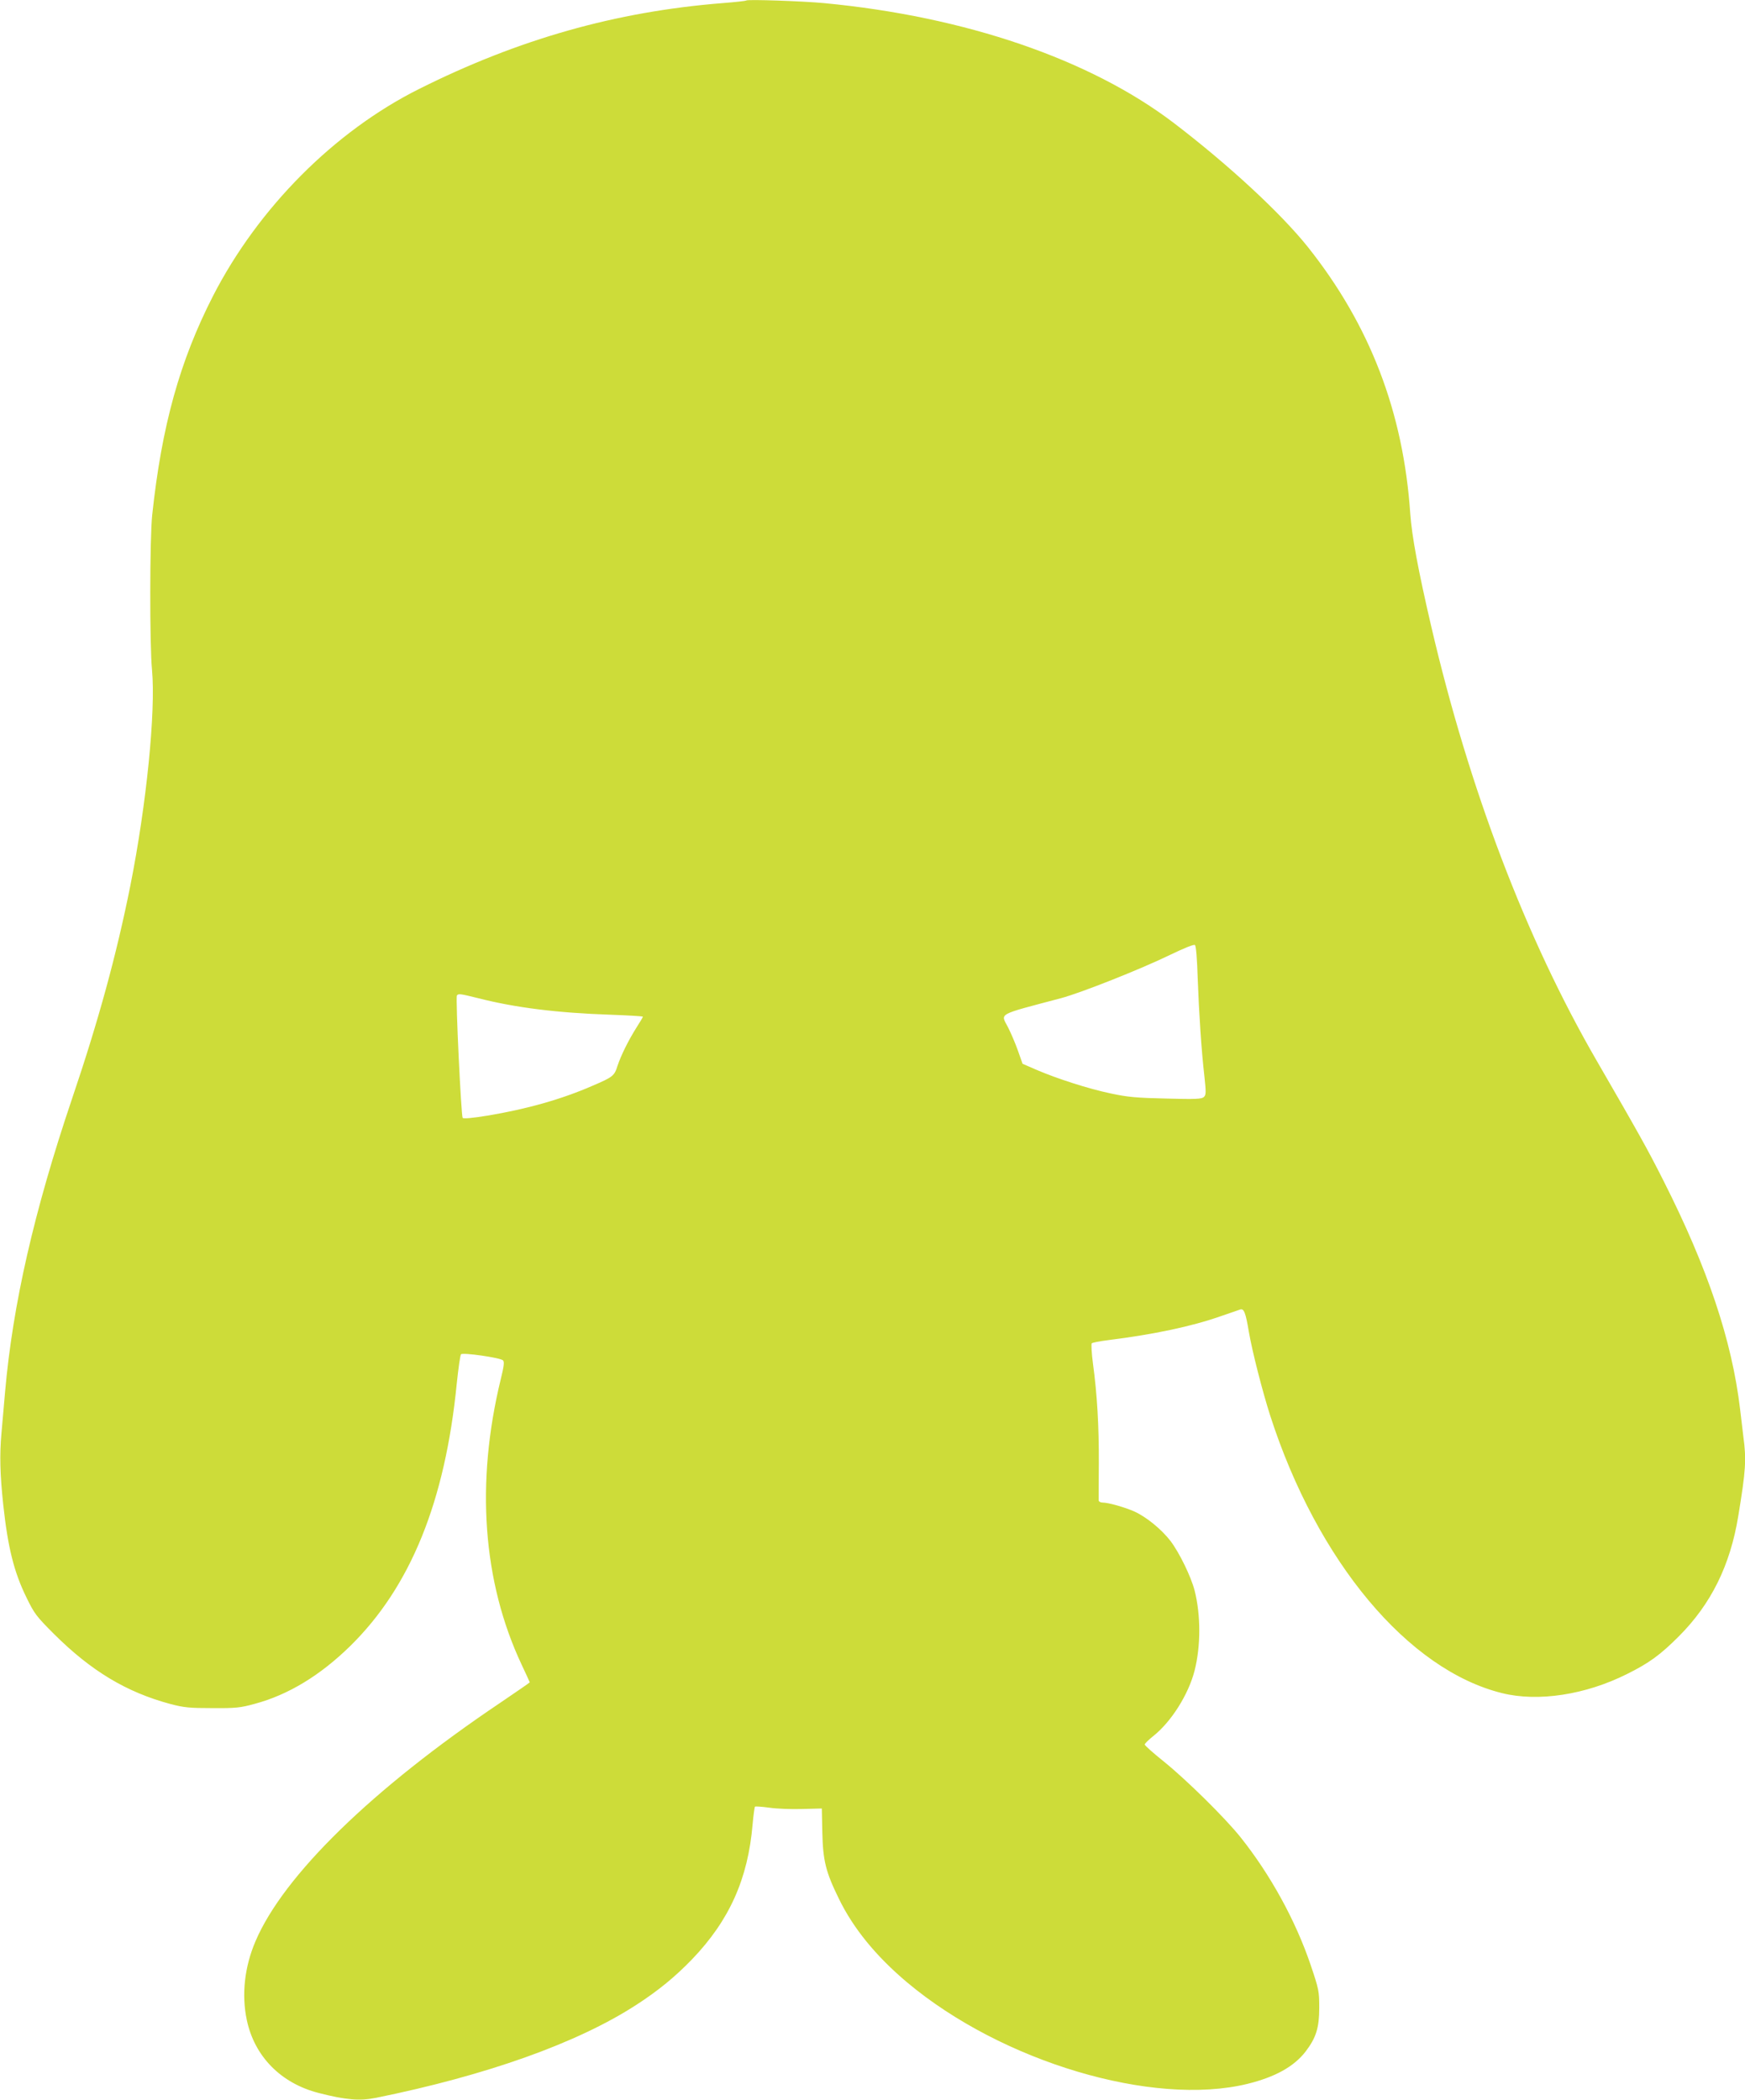
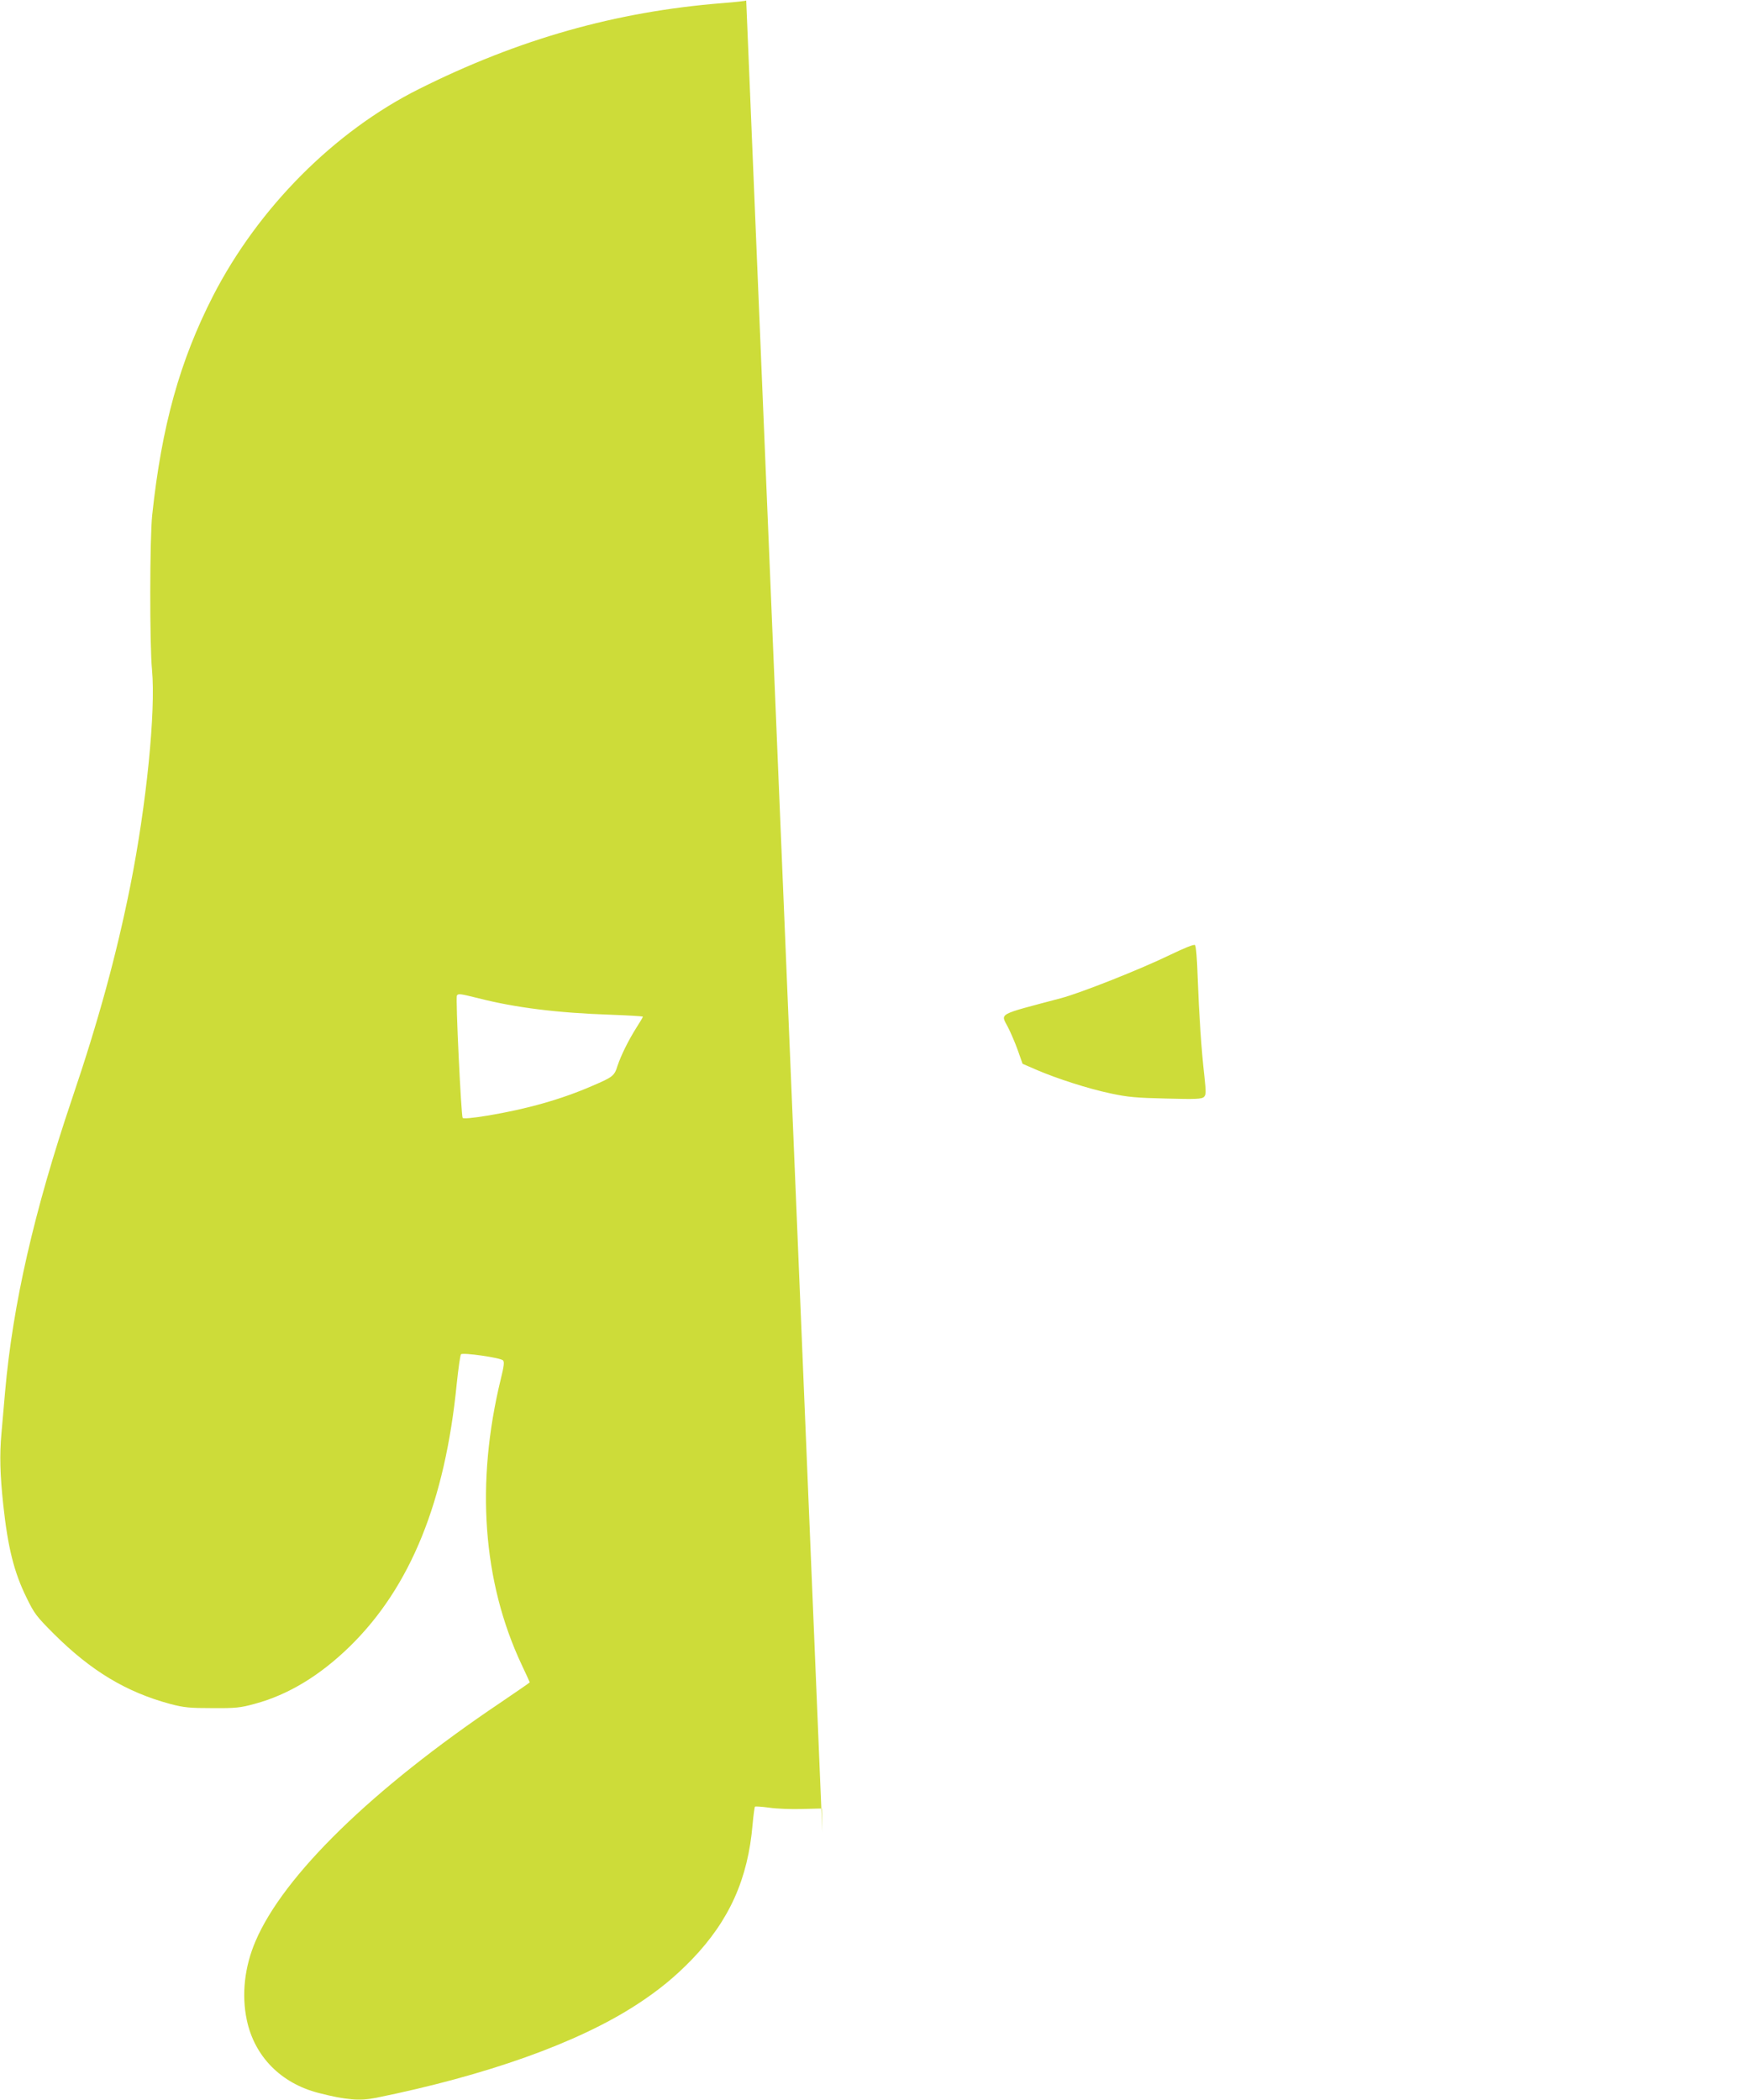
<svg xmlns="http://www.w3.org/2000/svg" version="1.0" width="1064pt" height="1280pt" viewBox="0 0 1064 1280" preserveAspectRatio="xMidYMid meet">
  <g transform="translate(0,1280) scale(0.1,-0.1)" fill="#cddc39" stroke="none">
-     <path d="M4550 12797 c-3 -3 -68 -10 -145 -16 -652 -52 -1243 -220 -1849 -523 -518 -259 -981 -725 -1257 -1262 -203 -397 -313 -792 -371 -1336 -15 -140 -16 -793 -1 -945 23 -253 -34 -821 -132 -1313 -85 -425 -195 -826 -356 -1301 -231 -684 -361 -1252 -408 -1786 -6 -66 -16 -179 -22 -251 -12 -132 -9 -253 11 -439 28 -258 65 -409 142 -565 47 -97 60 -114 167 -221 227 -226 442 -355 710 -427 84 -22 117 -25 256 -25 142 -1 171 2 258 26 205 55 399 173 582 352 368 361 579 881 650 1600 10 94 21 174 26 179 11 12 240 -21 256 -37 9 -9 6 -35 -13 -112 -155 -635 -111 -1238 127 -1744 27 -57 49 -105 49 -107 0 -2 -82 -58 -182 -126 -779 -524 -1319 -1051 -1490 -1452 -67 -156 -86 -326 -53 -481 47 -222 208 -385 437 -444 167 -43 252 -50 350 -30 675 137 1229 334 1588 567 133 86 237 171 341 279 226 236 340 489 368 822 5 56 12 105 14 107 3 3 43 0 88 -6 46 -7 137 -10 202 -8 l118 3 3 -145 c4 -174 21 -242 101 -405 88 -181 227 -351 416 -510 578 -485 1498 -759 2074 -619 171 42 286 106 357 199 63 83 82 144 82 265 0 100 -2 112 -52 260 -92 272 -246 552 -428 780 -97 121 -329 349 -466 460 -65 52 -118 99 -118 105 0 6 23 28 50 50 110 86 217 255 254 401 38 149 38 339 0 488 -22 85 -92 229 -147 302 -54 70 -145 145 -219 179 -58 26 -159 55 -195 55 -13 0 -23 6 -24 13 0 6 0 109 1 227 1 226 -10 419 -36 609 -8 63 -11 117 -7 122 4 4 49 13 98 19 280 35 511 84 685 145 58 20 113 39 122 42 23 7 33 -18 53 -137 21 -122 83 -363 130 -510 287 -889 841 -1551 1415 -1692 219 -54 508 -10 761 117 135 67 203 117 315 229 197 197 314 433 363 734 46 279 50 344 31 484 -5 40 -14 116 -20 168 -50 420 -198 860 -466 1390 -96 191 -154 294 -409 735 -431 745 -777 1654 -1009 2650 -79 340 -117 545 -127 683 -42 620 -246 1151 -625 1627 -165 206 -482 500 -819 757 -508 386 -1267 647 -2130 729 -126 12 -468 24 -475 16z m2753 -5962 c8 -216 22 -433 41 -599 10 -94 10 -111 -3 -123 -12 -13 -48 -15 -230 -10 -181 4 -236 9 -338 31 -138 29 -327 90 -453 144 l-85 37 -30 85 c-17 47 -44 109 -59 138 -45 87 -72 72 324 177 123 33 486 177 665 264 85 41 144 65 151 60 7 -6 13 -82 17 -204z m-4388 -120 c227 -58 482 -90 808 -101 108 -4 197 -9 197 -12 0 -3 -17 -32 -39 -66 -51 -81 -94 -169 -116 -234 -19 -61 -28 -68 -152 -121 -188 -82 -399 -142 -640 -182 -92 -15 -146 -20 -152 -14 -9 11 -44 733 -35 746 8 13 20 11 129 -16z" />
+     <path d="M4550 12797 c-3 -3 -68 -10 -145 -16 -652 -52 -1243 -220 -1849 -523 -518 -259 -981 -725 -1257 -1262 -203 -397 -313 -792 -371 -1336 -15 -140 -16 -793 -1 -945 23 -253 -34 -821 -132 -1313 -85 -425 -195 -826 -356 -1301 -231 -684 -361 -1252 -408 -1786 -6 -66 -16 -179 -22 -251 -12 -132 -9 -253 11 -439 28 -258 65 -409 142 -565 47 -97 60 -114 167 -221 227 -226 442 -355 710 -427 84 -22 117 -25 256 -25 142 -1 171 2 258 26 205 55 399 173 582 352 368 361 579 881 650 1600 10 94 21 174 26 179 11 12 240 -21 256 -37 9 -9 6 -35 -13 -112 -155 -635 -111 -1238 127 -1744 27 -57 49 -105 49 -107 0 -2 -82 -58 -182 -126 -779 -524 -1319 -1051 -1490 -1452 -67 -156 -86 -326 -53 -481 47 -222 208 -385 437 -444 167 -43 252 -50 350 -30 675 137 1229 334 1588 567 133 86 237 171 341 279 226 236 340 489 368 822 5 56 12 105 14 107 3 3 43 0 88 -6 46 -7 137 -10 202 -8 l118 3 3 -145 z m2753 -5962 c8 -216 22 -433 41 -599 10 -94 10 -111 -3 -123 -12 -13 -48 -15 -230 -10 -181 4 -236 9 -338 31 -138 29 -327 90 -453 144 l-85 37 -30 85 c-17 47 -44 109 -59 138 -45 87 -72 72 324 177 123 33 486 177 665 264 85 41 144 65 151 60 7 -6 13 -82 17 -204z m-4388 -120 c227 -58 482 -90 808 -101 108 -4 197 -9 197 -12 0 -3 -17 -32 -39 -66 -51 -81 -94 -169 -116 -234 -19 -61 -28 -68 -152 -121 -188 -82 -399 -142 -640 -182 -92 -15 -146 -20 -152 -14 -9 11 -44 733 -35 746 8 13 20 11 129 -16z" />
  </g>
</svg>